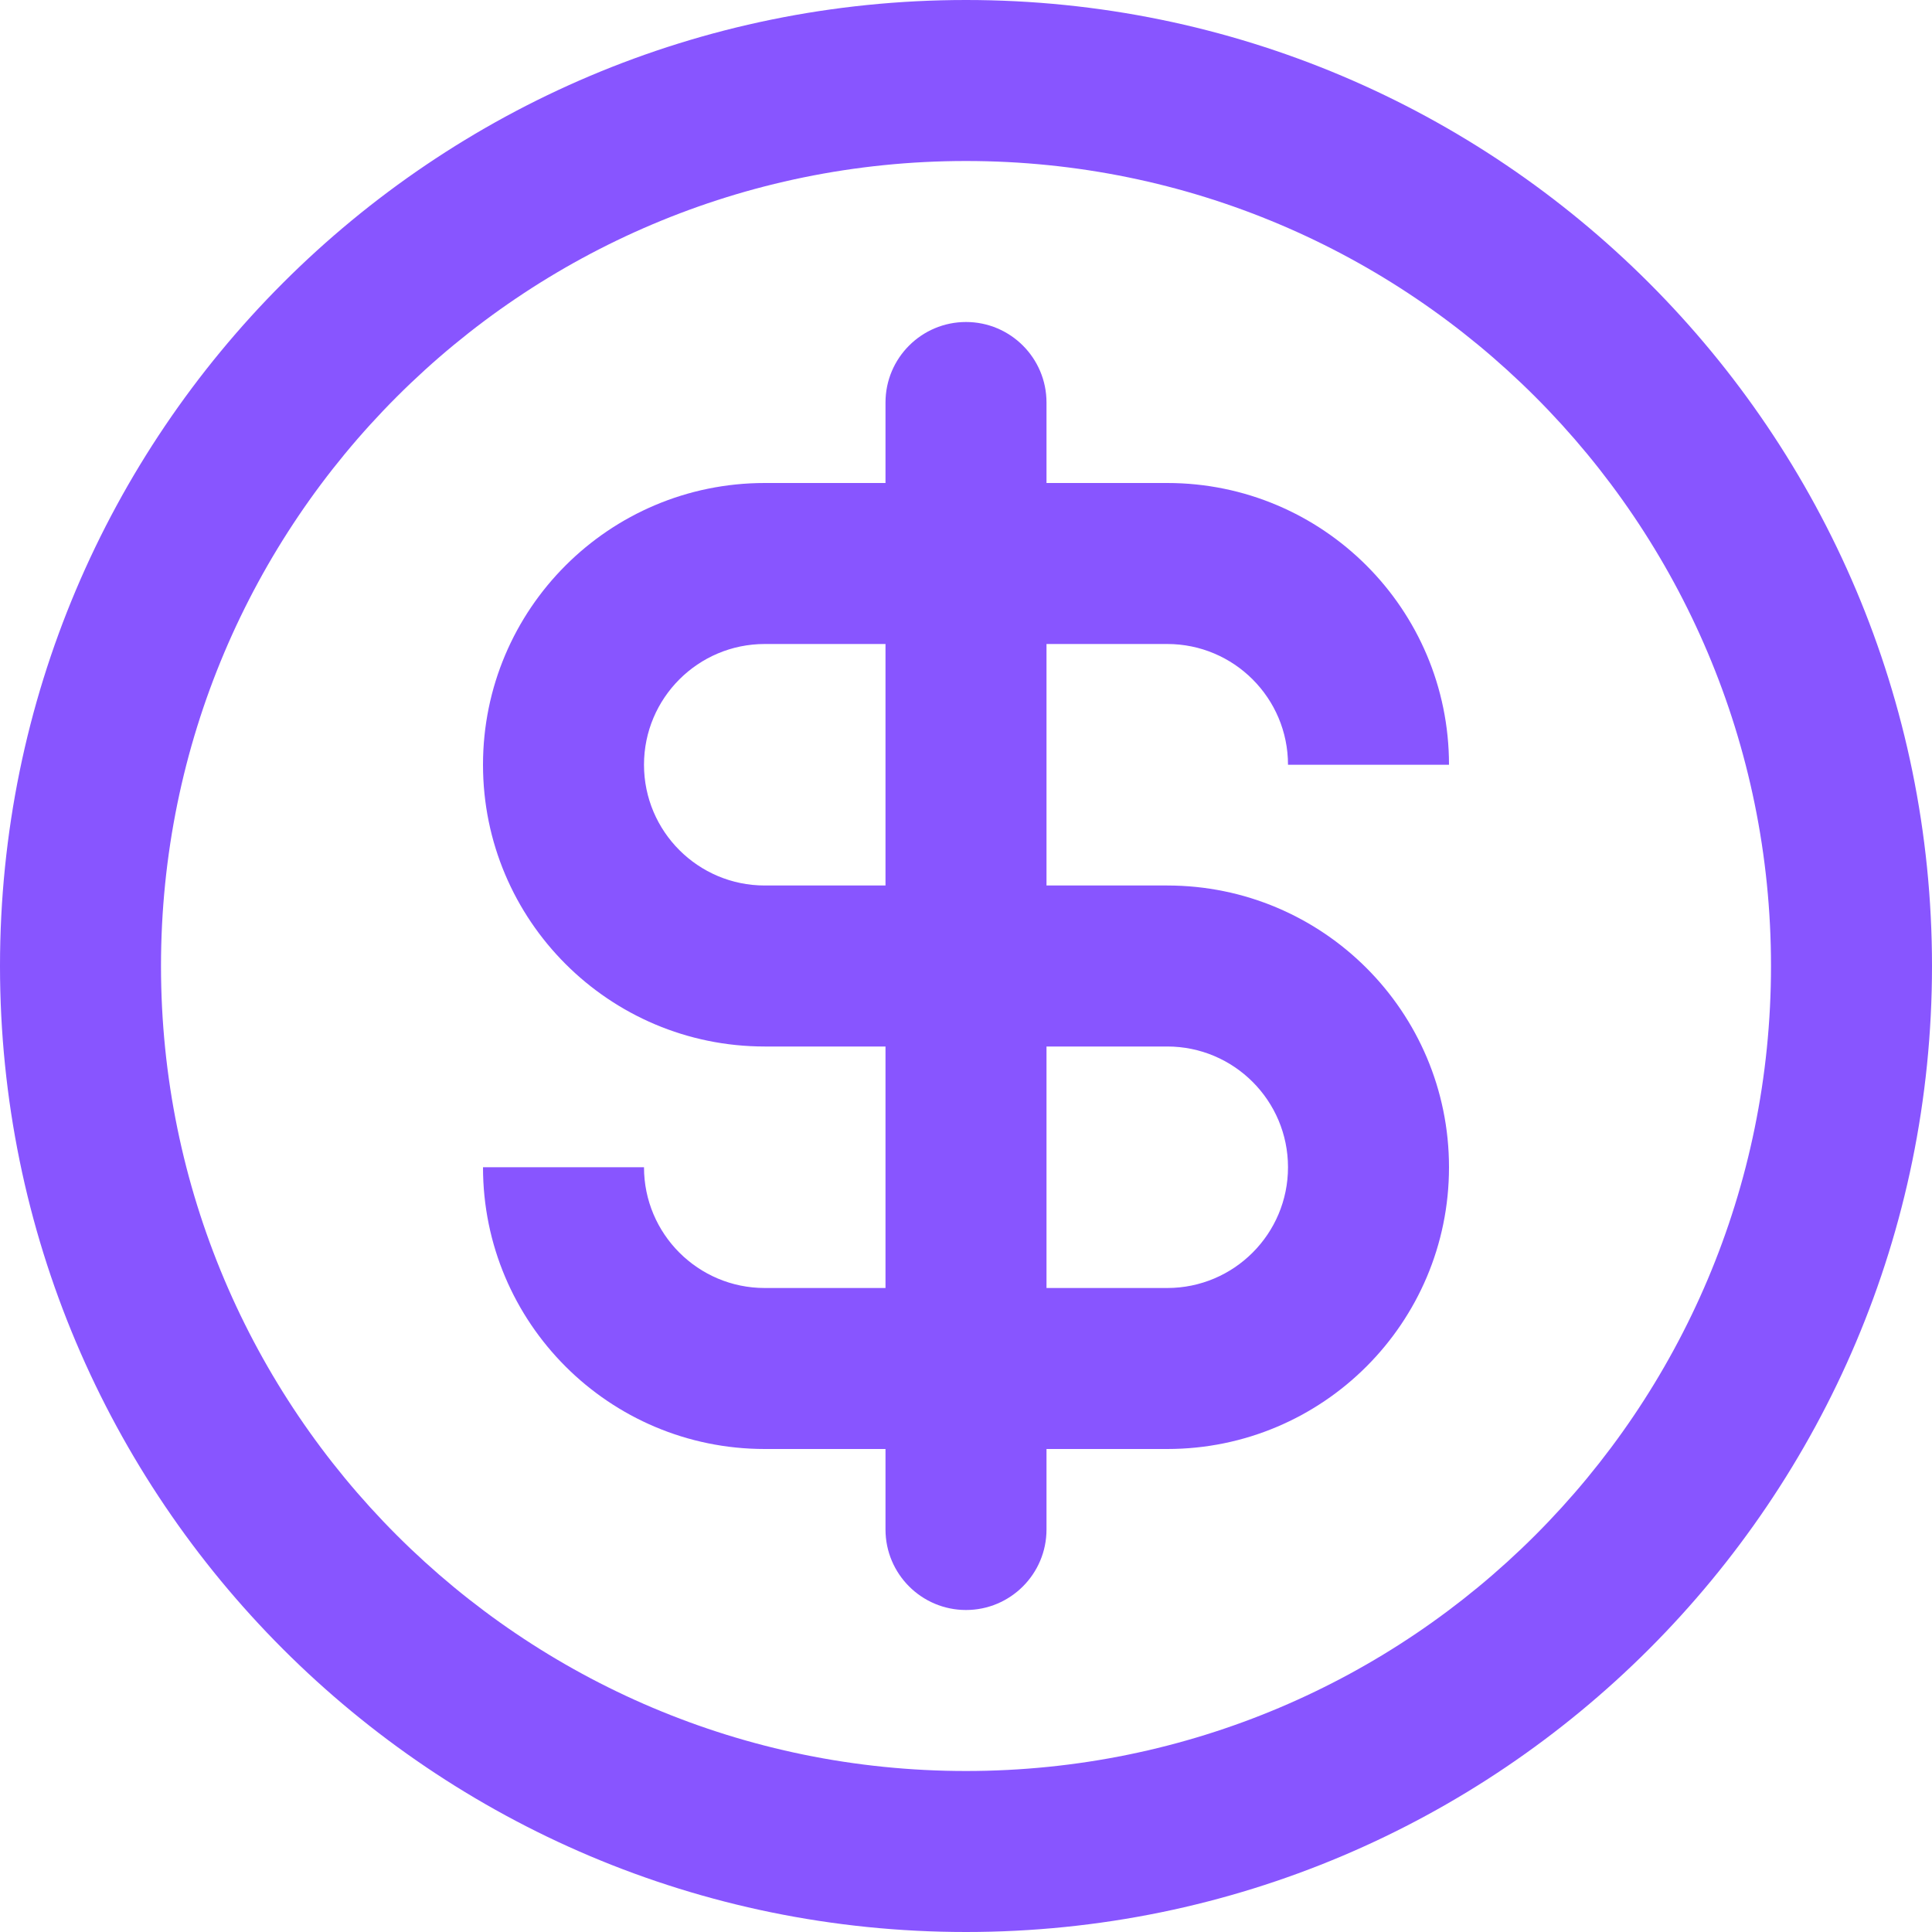
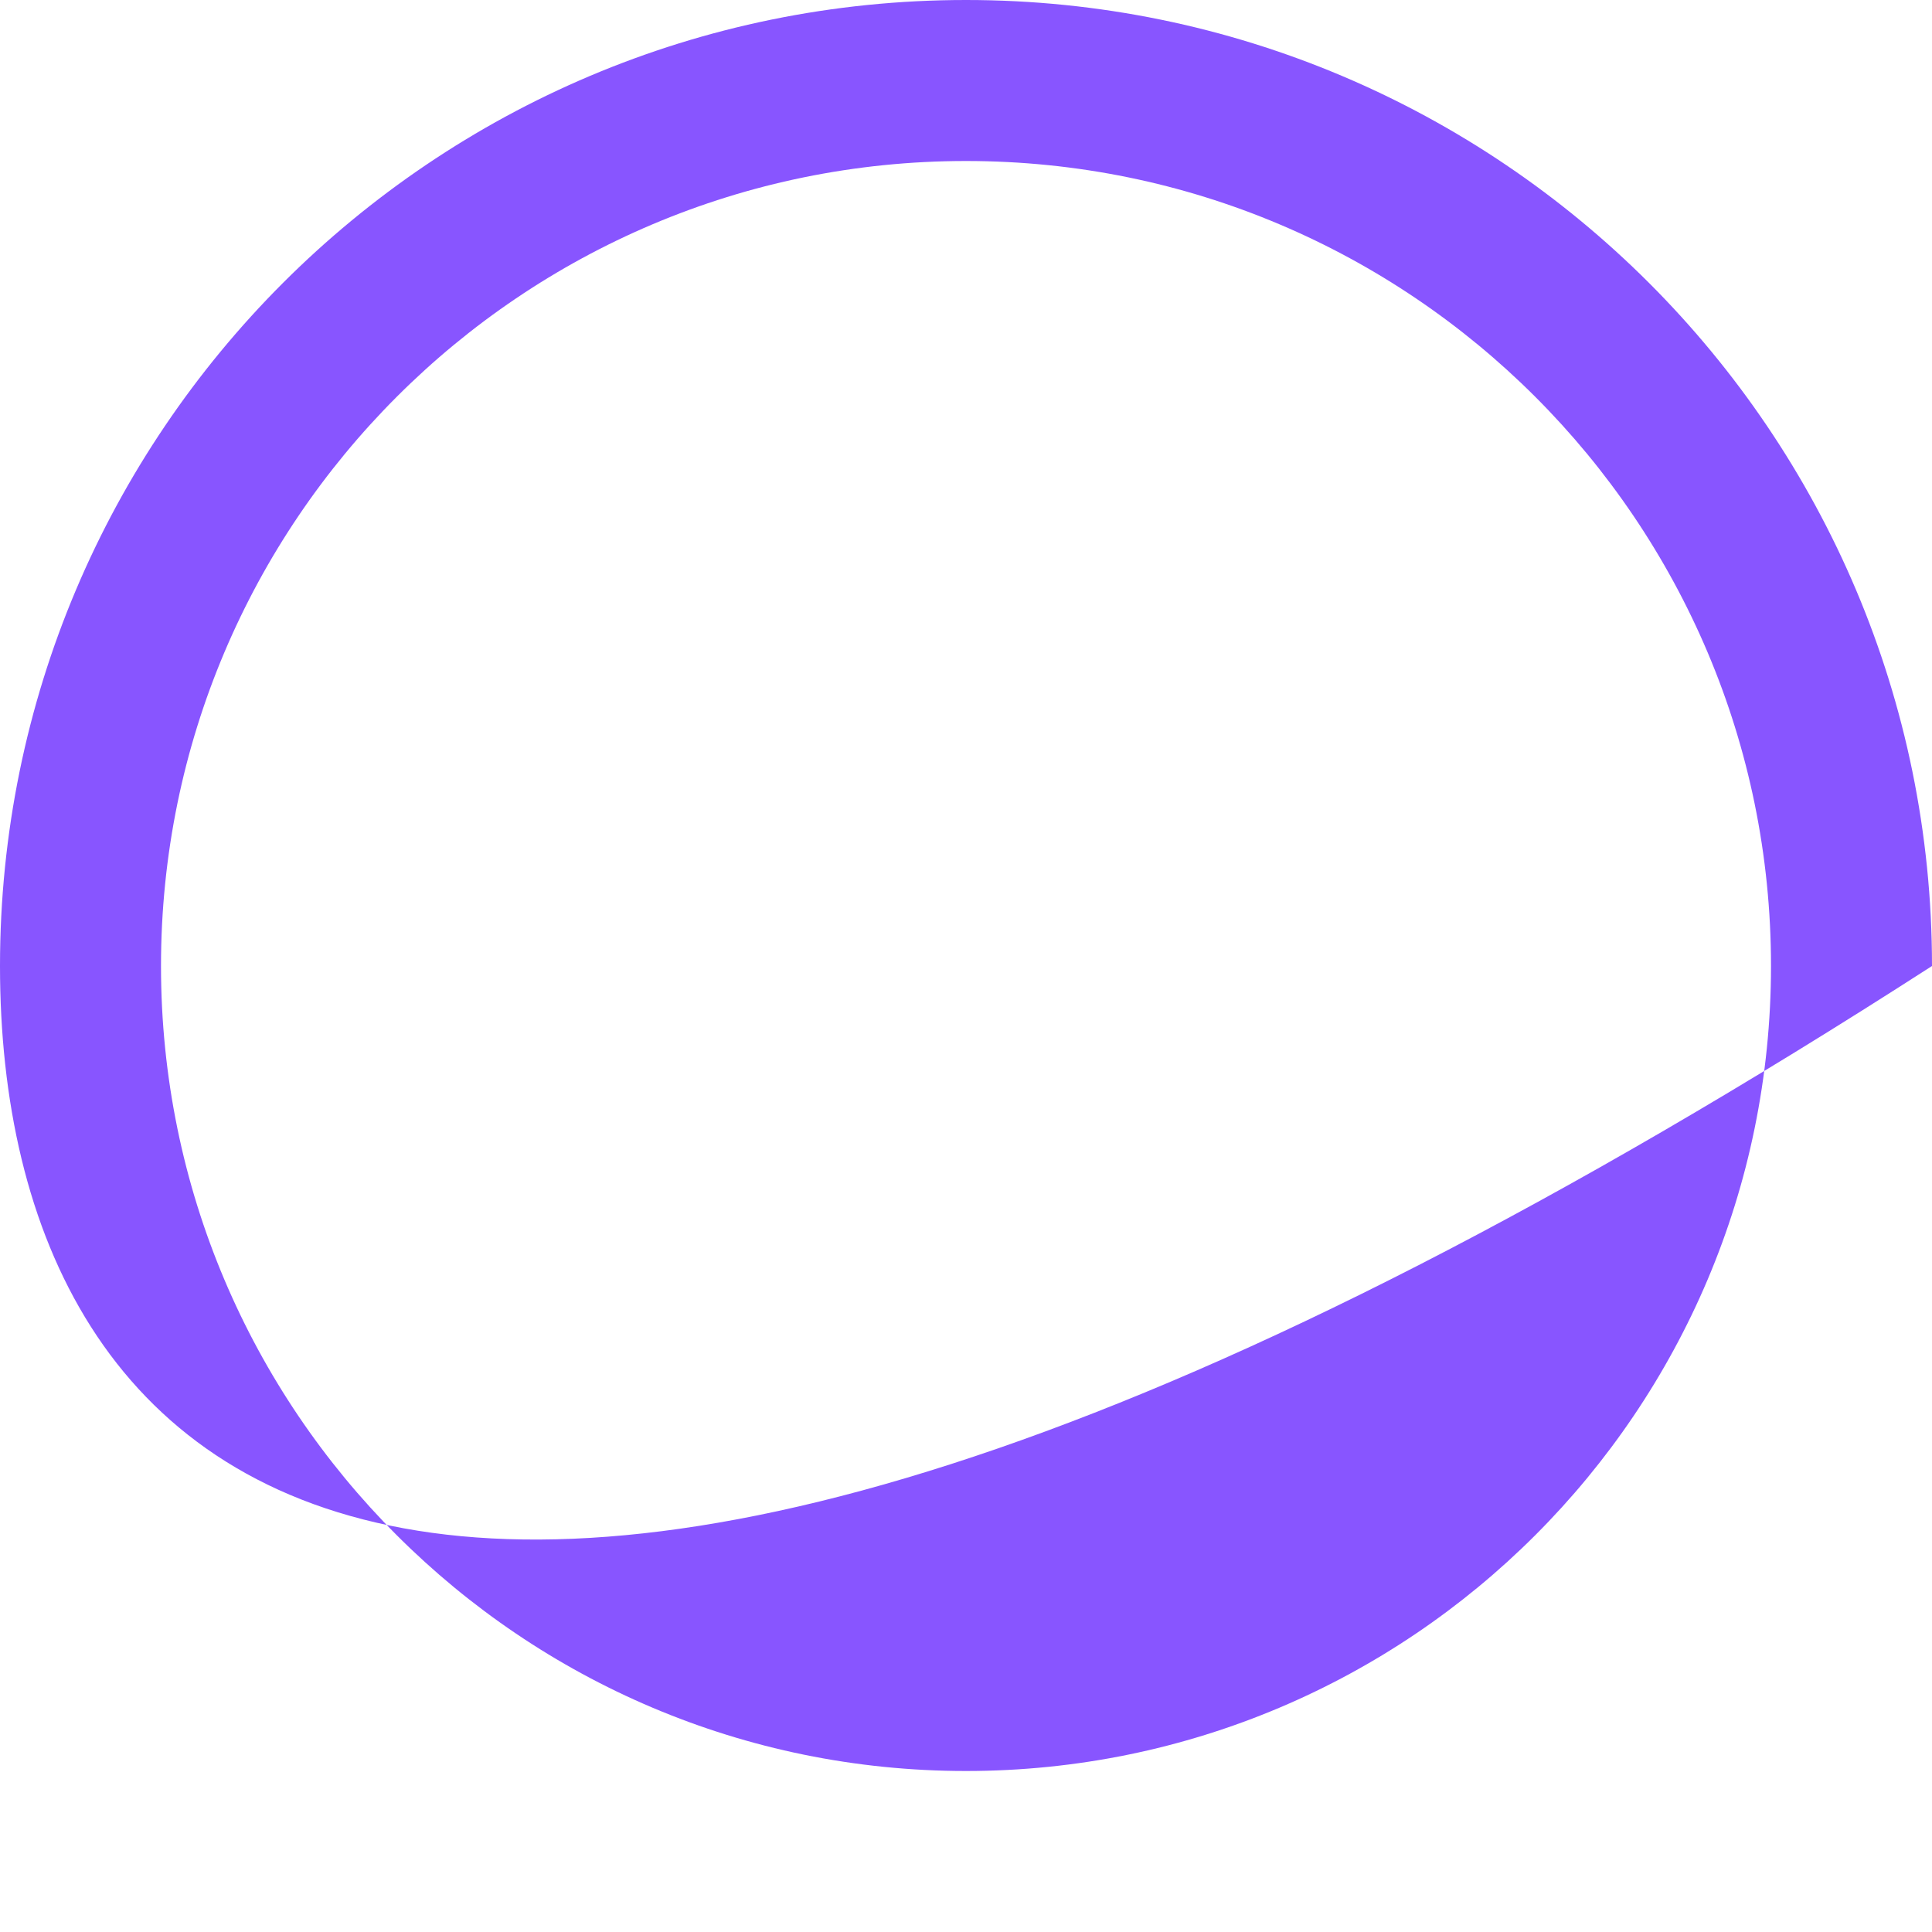
<svg xmlns="http://www.w3.org/2000/svg" width="24" height="24" viewBox="0 0 24 24" fill="none">
-   <path fill-rule="evenodd" clip-rule="evenodd" d="M12 4C12.552 4 13 4.448 13 5V6H14.5C16.433 6 18 7.567 18 9.5H16C16 8.672 15.328 8 14.5 8H13V11H14.5C16.433 11 18 12.567 18 14.5C18 16.433 16.433 18 14.5 18H13V19C13 19.552 12.552 20 12 20C11.448 20 11 19.552 11 19V18H9.5C7.567 18 6 16.433 6 14.5H8C8 15.328 8.672 16 9.5 16H11V13H9.5C7.567 13 6 11.433 6 9.5C6 7.567 7.567 6 9.5 6H11V5C11 4.448 11.448 4 12 4ZM9.5 8H11V11H9.5C8.672 11 8 10.328 8 9.5C8 8.672 8.672 8 9.5 8ZM14.5 16H13V13H14.5C15.328 13 16 13.672 16 14.5C16 15.328 15.328 16 14.5 16Z" fill="#8855FF" />
-   <path fill-rule="evenodd" clip-rule="evenodd" d="M24 12C24 18.627 18.627 24 12 24C5.373 24 0 18.627 0 12C0 5.373 5.373 0 12 0C18.627 0 24 5.373 24 12ZM22 12C22 17.523 17.523 22 12 22C6.477 22 2 17.523 2 12C2 6.477 6.477 2 12 2C17.523 2 22 6.477 22 12Z" fill="#8855FF" />
+   <path fill-rule="evenodd" clip-rule="evenodd" d="M24 12C5.373 24 0 18.627 0 12C0 5.373 5.373 0 12 0C18.627 0 24 5.373 24 12ZM22 12C22 17.523 17.523 22 12 22C6.477 22 2 17.523 2 12C2 6.477 6.477 2 12 2C17.523 2 22 6.477 22 12Z" fill="#8855FF" />
</svg>